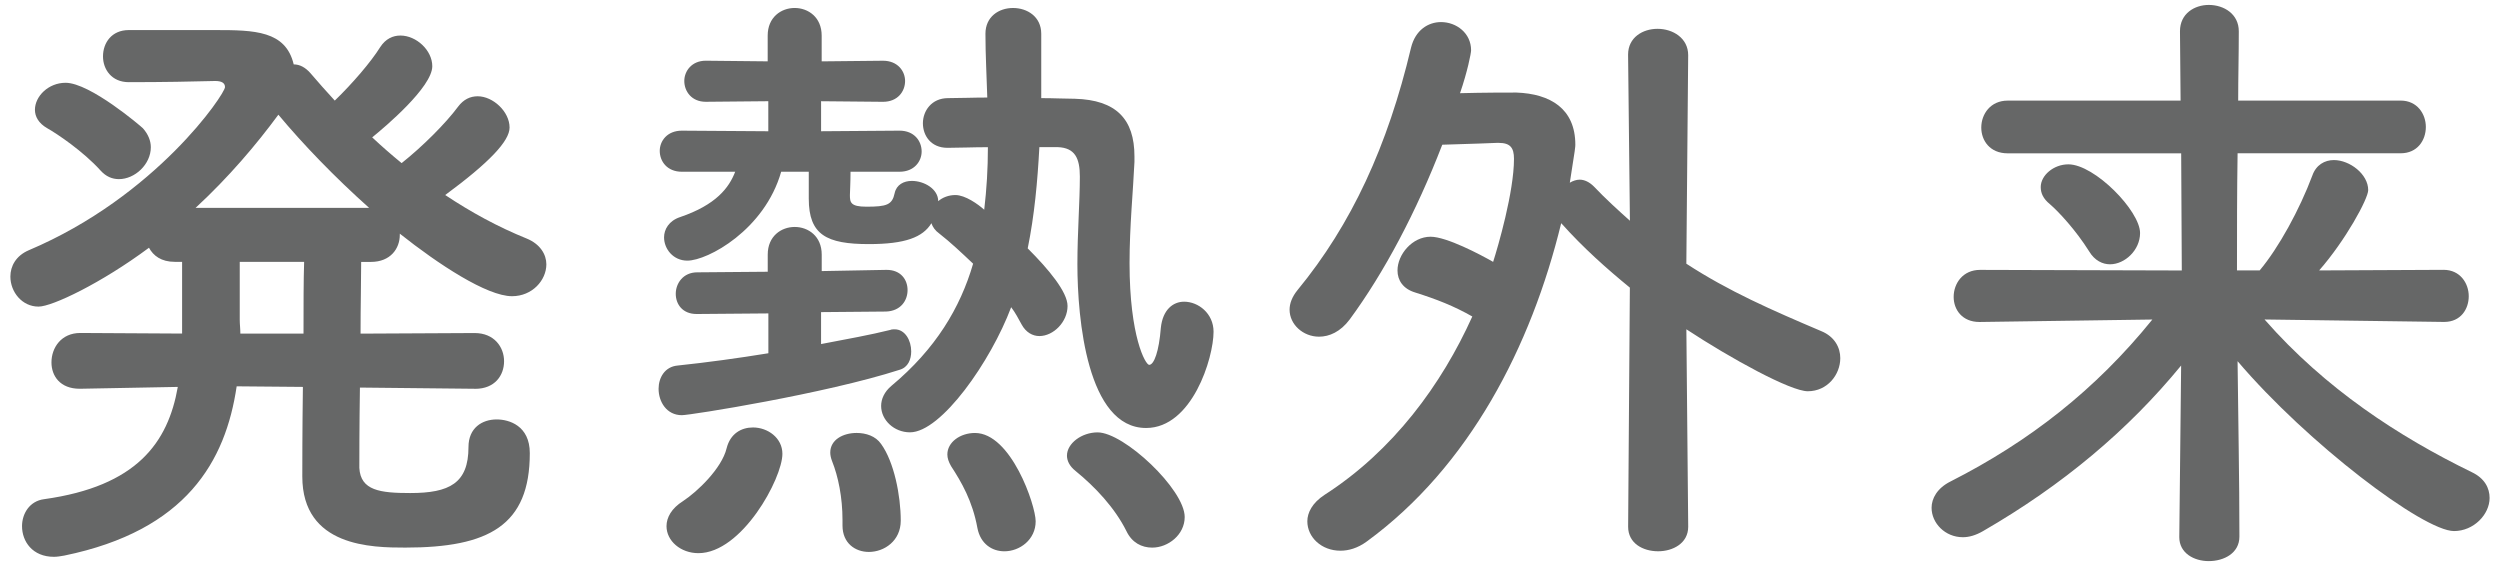
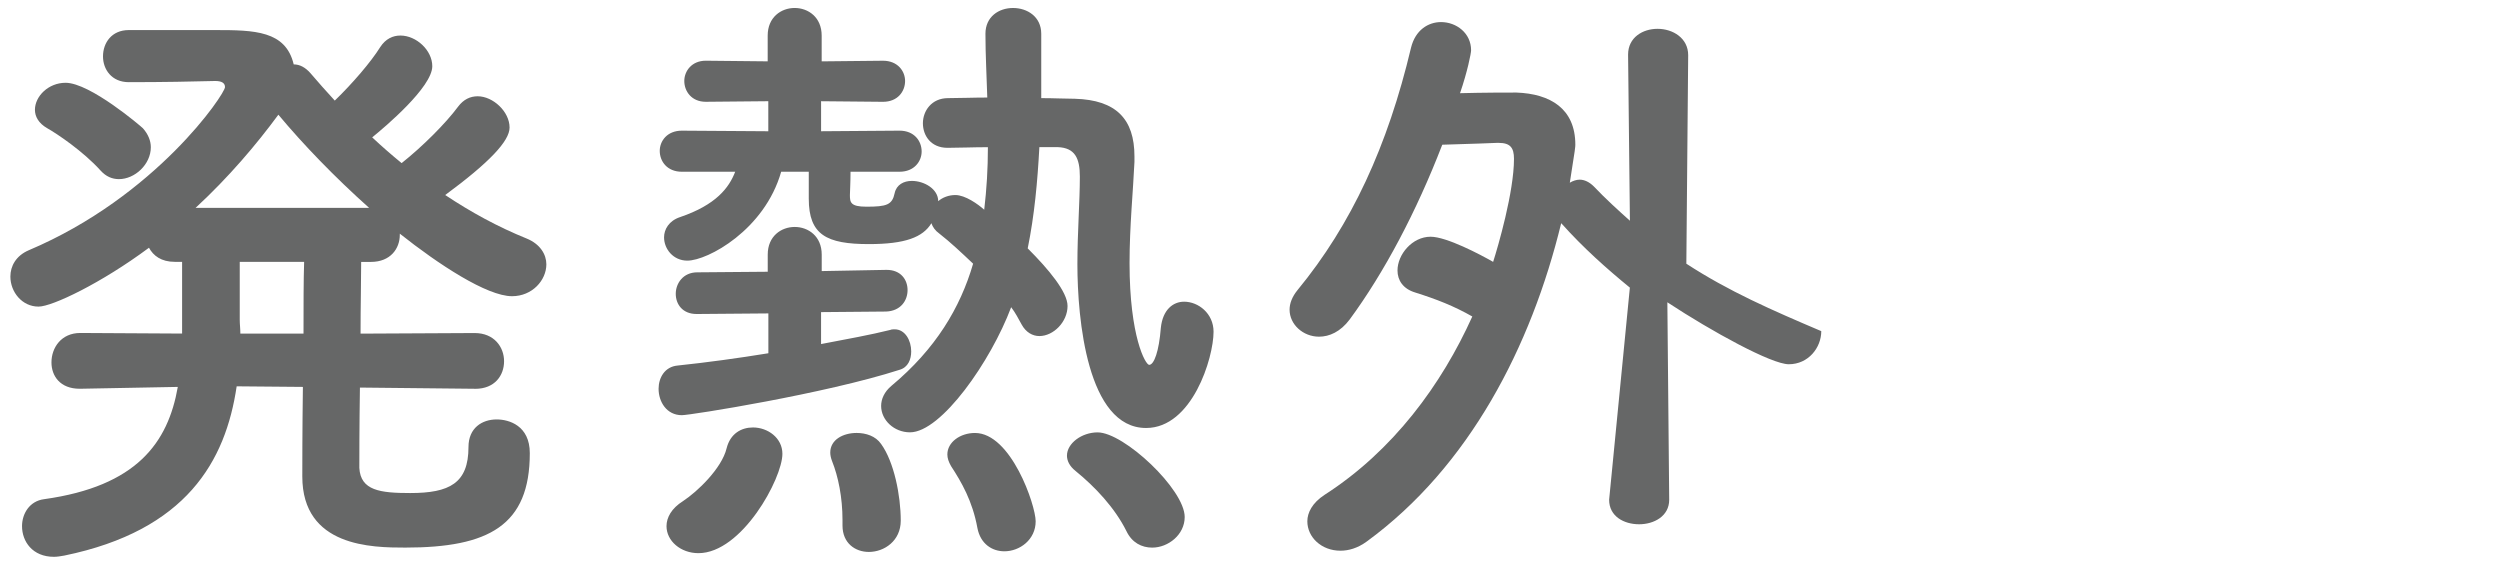
<svg xmlns="http://www.w3.org/2000/svg" version="1.1" x="0px" y="0px" width="106px" height="24px" viewBox="-0.44 -0.209 106 24" enable-background="new -0.44 -0.209 106 24" xml:space="preserve">
  <defs>
</defs>
  <path fill="#666767" d="M19.684,16.275l-4.863-0.051c-0.025,1.664-0.025,3.068-0.025,3.406c0.052,0.961,0.884,1.066,2.158,1.066  c1.664,0,2.47-0.416,2.47-1.951c0-0.807,0.572-1.17,1.196-1.17c0.52,0,1.404,0.26,1.404,1.43c0,3.068-1.742,4.004-5.278,4.004  c-1.404,0-4.368-0.025-4.368-3.016c0-0.338,0-1.949,0.025-3.797l-2.808-0.025c-0.468,3.172-2.132,6.111-7.306,7.176  C2.133,23.375,1.977,23.4,1.847,23.4c-0.91,0-1.353-0.65-1.353-1.301c0-0.52,0.313-1.064,0.937-1.143  c3.926-0.547,5.252-2.393,5.668-4.76l-4.134,0.078H2.938c-0.832,0-1.196-0.545-1.196-1.117c0-0.625,0.416-1.248,1.223-1.248  l4.316,0.025v-3.041H6.969c-0.572,0-0.91-0.26-1.092-0.598c-2.028,1.508-4.108,2.496-4.681,2.496C0.494,12.793,0,12.168,0,11.518  c0-0.441,0.234-0.883,0.78-1.117c5.408-2.289,8.32-6.631,8.32-6.916c0-0.184-0.155-0.26-0.416-0.26  C7.723,3.25,6.5,3.275,5.019,3.275c-0.728,0-1.092-0.545-1.092-1.092c0-0.572,0.364-1.117,1.092-1.117h0.026  c0.338,0,0.676,0,1.014,0c0.884,0,1.716,0,2.626,0c1.664,0,2.99,0.025,3.328,1.455c0.261,0,0.494,0.131,0.702,0.363  c0.338,0.391,0.676,0.781,1.04,1.172c0.754-0.729,1.534-1.639,1.924-2.264c0.234-0.363,0.546-0.494,0.858-0.494  c0.676,0,1.352,0.625,1.352,1.301c0,0.885-2.002,2.574-2.548,3.016c0.416,0.391,0.806,0.729,1.248,1.092  c0.884-0.701,1.872-1.689,2.392-2.391c0.234-0.313,0.521-0.443,0.832-0.443c0.65,0,1.353,0.65,1.353,1.326  c0,0.572-0.858,1.482-2.729,2.861c1.092,0.727,2.235,1.352,3.457,1.846c0.572,0.234,0.832,0.676,0.832,1.092  c0,0.676-0.598,1.352-1.455,1.352c-1.066,0-3.121-1.352-4.759-2.652c0,0.027,0,0.027,0,0.053c0,0.572-0.39,1.145-1.222,1.145h-0.416  c0,0.779-0.026,1.871-0.026,3.041l4.837-0.025c0.832,0,1.248,0.598,1.248,1.195c0,0.6-0.391,1.17-1.223,1.17H19.684z M3.822,7.02  C3.095,6.213,1.977,5.459,1.561,5.227c-0.364-0.209-0.52-0.494-0.52-0.781c0-0.572,0.571-1.145,1.299-1.145  c1.041,0,3.199,1.848,3.277,1.926c0.233,0.26,0.338,0.545,0.338,0.805c0,0.729-0.677,1.354-1.353,1.354  C4.316,7.385,4.057,7.279,3.822,7.02z M15.211,8.605c-1.456-1.299-2.809-2.703-3.848-3.951c-0.937,1.273-2.106,2.652-3.511,3.951  H15.211z M12.429,13.936c0-1.17,0-2.262,0.026-3.041h-2.73v2.443c0,0.209,0.026,0.391,0.026,0.598H12.429z" />
  <path fill="#666767" d="M34.373,13.025v1.354c1.092-0.209,2.105-0.391,2.938-0.6c0.052-0.025,0.13-0.025,0.182-0.025  c0.442,0,0.702,0.469,0.702,0.936c0,0.338-0.13,0.676-0.493,0.781c-3.146,1.014-8.867,1.924-9.23,1.924  c-0.65,0-0.988-0.572-0.988-1.119c0-0.467,0.26-0.936,0.806-0.986c1.248-0.131,2.574-0.313,3.849-0.521v-1.689l-3.017,0.025h-0.026  c-0.598,0-0.884-0.416-0.884-0.857s0.313-0.91,0.91-0.91l2.99-0.025v-0.729c0-0.779,0.572-1.17,1.144-1.17  c0.572,0,1.145,0.391,1.145,1.17v0.701l2.73-0.051h0.025c0.598,0,0.885,0.416,0.885,0.857s-0.287,0.885-0.91,0.91L34.373,13.025z   M43.629,6.031c-0.078,1.457-0.208,2.887-0.494,4.291c0.884,0.883,1.689,1.846,1.689,2.443c0,0.676-0.598,1.275-1.195,1.275  c-0.286,0-0.572-0.156-0.754-0.494c-0.131-0.234-0.26-0.494-0.442-0.729c-0.858,2.287-2.964,5.305-4.29,5.305  c-0.676,0-1.223-0.521-1.223-1.119c0-0.285,0.131-0.598,0.442-0.857c1.872-1.561,2.912-3.303,3.458-5.174  c-0.494-0.469-0.962-0.91-1.43-1.275c-0.182-0.129-0.286-0.285-0.338-0.441c-0.364,0.598-1.118,0.885-2.652,0.885  c-1.794,0-2.548-0.391-2.548-1.924V7.072h-1.17c-0.702,2.469-3.12,3.77-3.979,3.77c-0.598,0-0.987-0.494-0.987-0.988  c0-0.338,0.207-0.701,0.676-0.857c1.533-0.52,2.08-1.248,2.34-1.924h-2.262c-0.625,0-0.937-0.443-0.937-0.885  c0-0.416,0.312-0.857,0.937-0.857l3.666,0.025V4.082l-2.652,0.025c-0.598,0-0.91-0.441-0.91-0.883c0-0.416,0.313-0.859,0.91-0.859  l2.626,0.027V1.299c0-0.779,0.572-1.17,1.144-1.17c0.572,0,1.145,0.391,1.145,1.17v1.094l2.6-0.027c0.625,0,0.937,0.443,0.937,0.859  c0,0.441-0.312,0.883-0.937,0.883l-2.625-0.025v1.273l3.328-0.025c0.623,0,0.936,0.441,0.936,0.883c0,0.416-0.313,0.859-0.936,0.859  h-2.08c0,0.467-0.026,0.883-0.026,0.988c0,0.311,0.026,0.494,0.702,0.494c0.857,0,1.092-0.078,1.195-0.572  c0.078-0.365,0.391-0.521,0.729-0.521c0.52,0,1.118,0.34,1.118,0.859c0.182-0.156,0.442-0.26,0.728-0.26  c0.416,0,0.963,0.389,1.223,0.623c0.104-0.883,0.156-1.742,0.156-2.652c-0.625,0-1.197,0.027-1.69,0.027h-0.026  c-0.702,0-1.04-0.521-1.04-1.041s0.364-1.066,1.066-1.066c0.493,0,1.065-0.025,1.664-0.025c-0.026-0.91-0.078-1.795-0.078-2.705  c0-0.727,0.571-1.092,1.17-1.092s1.196,0.365,1.196,1.092c0,2.73,0,2.73,0,2.73c0.546,0,1.04,0.027,1.43,0.027  c1.742,0.051,2.522,0.857,2.522,2.443c0,0.078,0,0.156,0,0.234c-0.052,1.17-0.208,2.73-0.208,4.289c0,3.121,0.676,4.316,0.832,4.316  c0.208,0,0.416-0.572,0.494-1.561c0.078-0.779,0.52-1.117,0.988-1.117c0.598,0,1.248,0.494,1.248,1.273  c0,1.119-0.91,4.082-2.861,4.082c-2.496,0-2.912-4.627-2.912-6.941c0-1.352,0.104-2.652,0.104-3.719  c0-0.779-0.208-1.221-0.937-1.248H43.629z M27.82,22.1c0-0.363,0.208-0.754,0.702-1.064c0.598-0.391,1.638-1.379,1.846-2.236  c0.156-0.625,0.624-0.885,1.118-0.885c0.624,0,1.248,0.441,1.248,1.119c0,1.039-1.716,4.211-3.563,4.211  C28.418,23.244,27.82,22.725,27.82,22.1z M36.4,23.193c-0.572,0-1.118-0.365-1.118-1.119c0-0.025,0-0.025,0-0.051  c0-0.053,0-0.131,0-0.184c0-0.961-0.182-1.846-0.442-2.496c-0.051-0.129-0.077-0.26-0.077-0.363c0-0.547,0.546-0.832,1.118-0.832  c0.39,0,0.806,0.129,1.039,0.469c0.547,0.754,0.832,2.184,0.832,3.25C37.752,22.725,37.051,23.193,36.4,23.193z M42.146,23.166  c-0.52,0-1.014-0.311-1.144-0.988c-0.208-1.143-0.677-1.949-1.118-2.625c-0.104-0.182-0.156-0.338-0.156-0.494  c0-0.52,0.546-0.91,1.17-0.91c1.534,0,2.574,3.068,2.574,3.744C43.473,22.672,42.797,23.166,42.146,23.166z M48.413,23.01  c-0.442,0-0.858-0.207-1.093-0.701c-0.493-0.988-1.325-1.873-2.157-2.549c-0.261-0.207-0.364-0.441-0.364-0.65  c0-0.52,0.624-0.986,1.3-0.986c1.118,0,3.692,2.418,3.692,3.588C49.791,22.465,49.089,23.01,48.413,23.01z" />
-   <path fill="#666767" d="M68.666,11.986c-0.987-0.807-1.976-1.689-2.886-2.705l-0.026-0.025c-1.273,5.227-3.899,10.322-8.242,13.494  c-0.39,0.287-0.779,0.391-1.117,0.391c-0.807,0-1.404-0.572-1.404-1.248c0-0.363,0.208-0.779,0.728-1.119  c2.912-1.871,4.967-4.68,6.267-7.564c-0.78-0.443-1.508-0.729-2.418-1.016c-0.521-0.156-0.754-0.52-0.754-0.936  c0-0.676,0.624-1.43,1.403-1.43c0.677,0,2.106,0.754,2.652,1.066c0.208-0.65,0.884-2.965,0.884-4.369  c0-0.467-0.155-0.676-0.649-0.676c-0.026,0-0.052,0-0.078,0c0,0-1.3,0.053-2.314,0.078c-1.092,2.834-2.47,5.434-3.926,7.41  c-0.39,0.52-0.858,0.729-1.3,0.729c-0.677,0-1.248-0.52-1.248-1.145c0-0.26,0.104-0.545,0.338-0.832  c2.288-2.781,3.822-6.109,4.81-10.27c0.183-0.754,0.729-1.092,1.274-1.092c0.65,0,1.274,0.467,1.274,1.195  c0,0.129-0.156,0.91-0.469,1.82c0.988-0.027,1.977-0.027,2.393-0.027c1.43,0.053,2.496,0.678,2.496,2.211  c0,0.078,0,0.156-0.234,1.611c0.13-0.078,0.286-0.129,0.416-0.129c0.208,0,0.416,0.104,0.599,0.285  c0.52,0.547,1.04,1.014,1.533,1.457l-0.077-7.021V2.105c0-0.729,0.624-1.092,1.248-1.092c0.649,0,1.3,0.391,1.3,1.117l-0.078,8.842  c1.794,1.17,3.641,1.975,5.721,2.859c0.571,0.234,0.806,0.701,0.806,1.145c0,0.701-0.546,1.404-1.378,1.404  c-0.729,0-3.25-1.379-5.148-2.627l0.078,8.373c0,0.701-0.65,1.039-1.274,1.039c-0.649,0-1.273-0.338-1.273-1.039L68.666,11.986z" />
-   <path fill="#666767" d="M103.17,13.441l-7.593-0.104c2.574,2.938,5.694,4.967,8.788,6.475c0.547,0.26,0.754,0.676,0.754,1.092  c0,0.703-0.676,1.404-1.508,1.404c-1.3,0-6.214-3.719-9.178-7.203c0.025,2.471,0.078,4.941,0.078,7.438  c0,0.701-0.65,1.039-1.301,1.039c-0.624,0-1.248-0.338-1.248-1.014v-0.025l0.078-7.254c-2.236,2.729-5.018,5.068-8.398,7.02  c-0.312,0.182-0.598,0.26-0.857,0.26c-0.754,0-1.326-0.598-1.326-1.248c0-0.391,0.233-0.832,0.806-1.117  c3.328-1.691,6.137-3.875,8.555-6.865l-7.307,0.104h-0.026c-0.728,0-1.092-0.52-1.092-1.064c0-0.572,0.391-1.145,1.118-1.145  l8.555,0.025l-0.026-4.967h-7.358c-0.754,0-1.118-0.545-1.118-1.092c0-0.572,0.391-1.143,1.118-1.143h7.333l-0.026-2.939  C91.989,0.363,92.613,0,93.211,0c0.65,0,1.274,0.389,1.274,1.117c0,0.988-0.026,1.951-0.026,2.939h6.891  c0.702,0,1.066,0.57,1.066,1.117c0,0.572-0.364,1.117-1.066,1.117h-6.916c-0.026,1.664-0.026,3.303-0.026,4.967h0.962  c0.807-0.961,1.69-2.574,2.236-4.029c0.156-0.443,0.52-0.65,0.91-0.65c0.676,0,1.456,0.598,1.456,1.273  c0,0.365-0.962,2.133-2.08,3.406l5.278-0.025c0.701,0,1.065,0.572,1.065,1.117c0,0.547-0.338,1.092-1.04,1.092H103.17z   M88.141,10.451c-0.571-0.91-1.3-1.689-1.664-2.002c-0.285-0.232-0.39-0.467-0.39-0.727c0-0.494,0.546-0.963,1.17-0.963  c1.118,0,3.042,1.977,3.042,2.912c0,0.729-0.649,1.326-1.273,1.326C88.713,10.998,88.375,10.842,88.141,10.451z" />
+   <path fill="#666767" d="M68.666,11.986c-0.987-0.807-1.976-1.689-2.886-2.705l-0.026-0.025c-1.273,5.227-3.899,10.322-8.242,13.494  c-0.39,0.287-0.779,0.391-1.117,0.391c-0.807,0-1.404-0.572-1.404-1.248c0-0.363,0.208-0.779,0.728-1.119  c2.912-1.871,4.967-4.68,6.267-7.564c-0.78-0.443-1.508-0.729-2.418-1.016c-0.521-0.156-0.754-0.52-0.754-0.936  c0-0.676,0.624-1.43,1.403-1.43c0.677,0,2.106,0.754,2.652,1.066c0.208-0.65,0.884-2.965,0.884-4.369  c0-0.467-0.155-0.676-0.649-0.676c-0.026,0-0.052,0-0.078,0c0,0-1.3,0.053-2.314,0.078c-1.092,2.834-2.47,5.434-3.926,7.41  c-0.39,0.52-0.858,0.729-1.3,0.729c-0.677,0-1.248-0.52-1.248-1.145c0-0.26,0.104-0.545,0.338-0.832  c2.288-2.781,3.822-6.109,4.81-10.27c0.183-0.754,0.729-1.092,1.274-1.092c0.65,0,1.274,0.467,1.274,1.195  c0,0.129-0.156,0.91-0.469,1.82c0.988-0.027,1.977-0.027,2.393-0.027c1.43,0.053,2.496,0.678,2.496,2.211  c0,0.078,0,0.156-0.234,1.611c0.13-0.078,0.286-0.129,0.416-0.129c0.208,0,0.416,0.104,0.599,0.285  c0.52,0.547,1.04,1.014,1.533,1.457l-0.077-7.021V2.105c0-0.729,0.624-1.092,1.248-1.092c0.649,0,1.3,0.391,1.3,1.117l-0.078,8.842  c1.794,1.17,3.641,1.975,5.721,2.859c0,0.701-0.546,1.404-1.378,1.404  c-0.729,0-3.25-1.379-5.148-2.627l0.078,8.373c0,0.701-0.65,1.039-1.274,1.039c-0.649,0-1.273-0.338-1.273-1.039L68.666,11.986z" />
</svg>